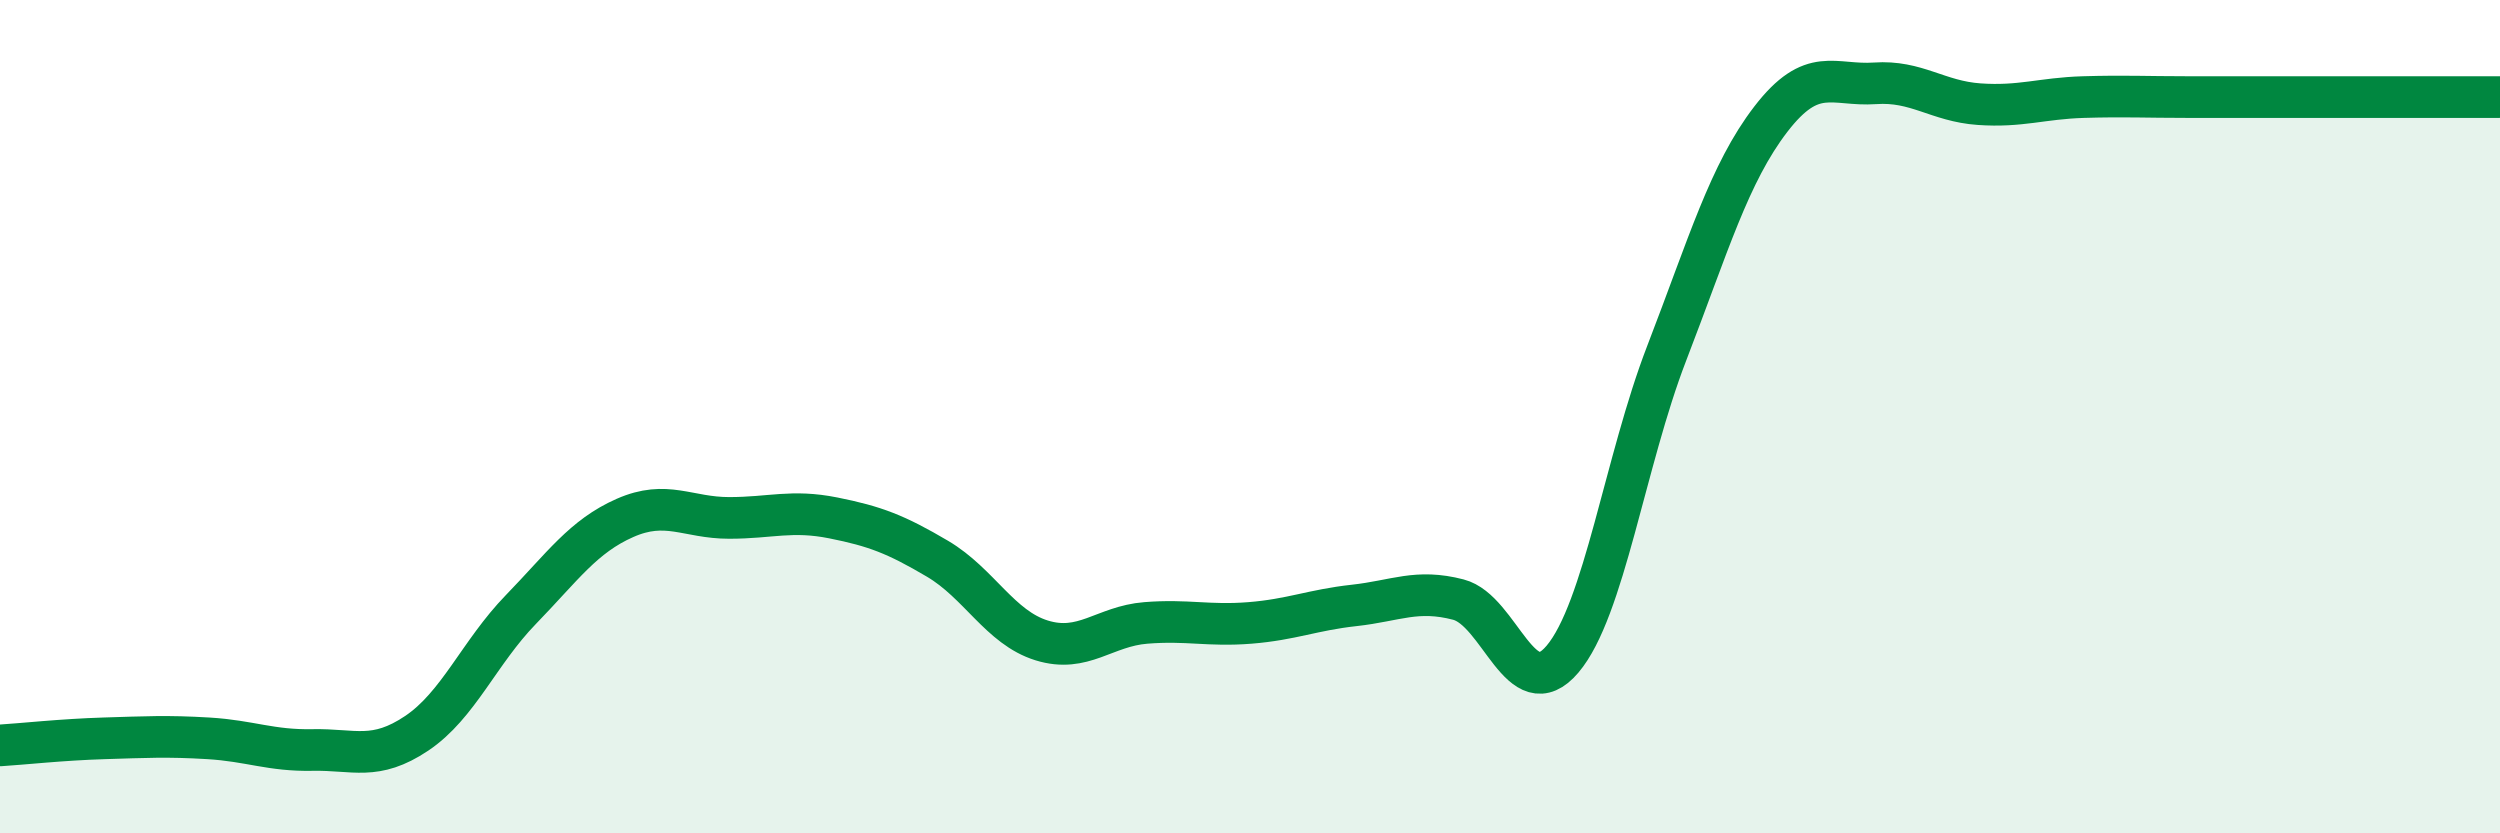
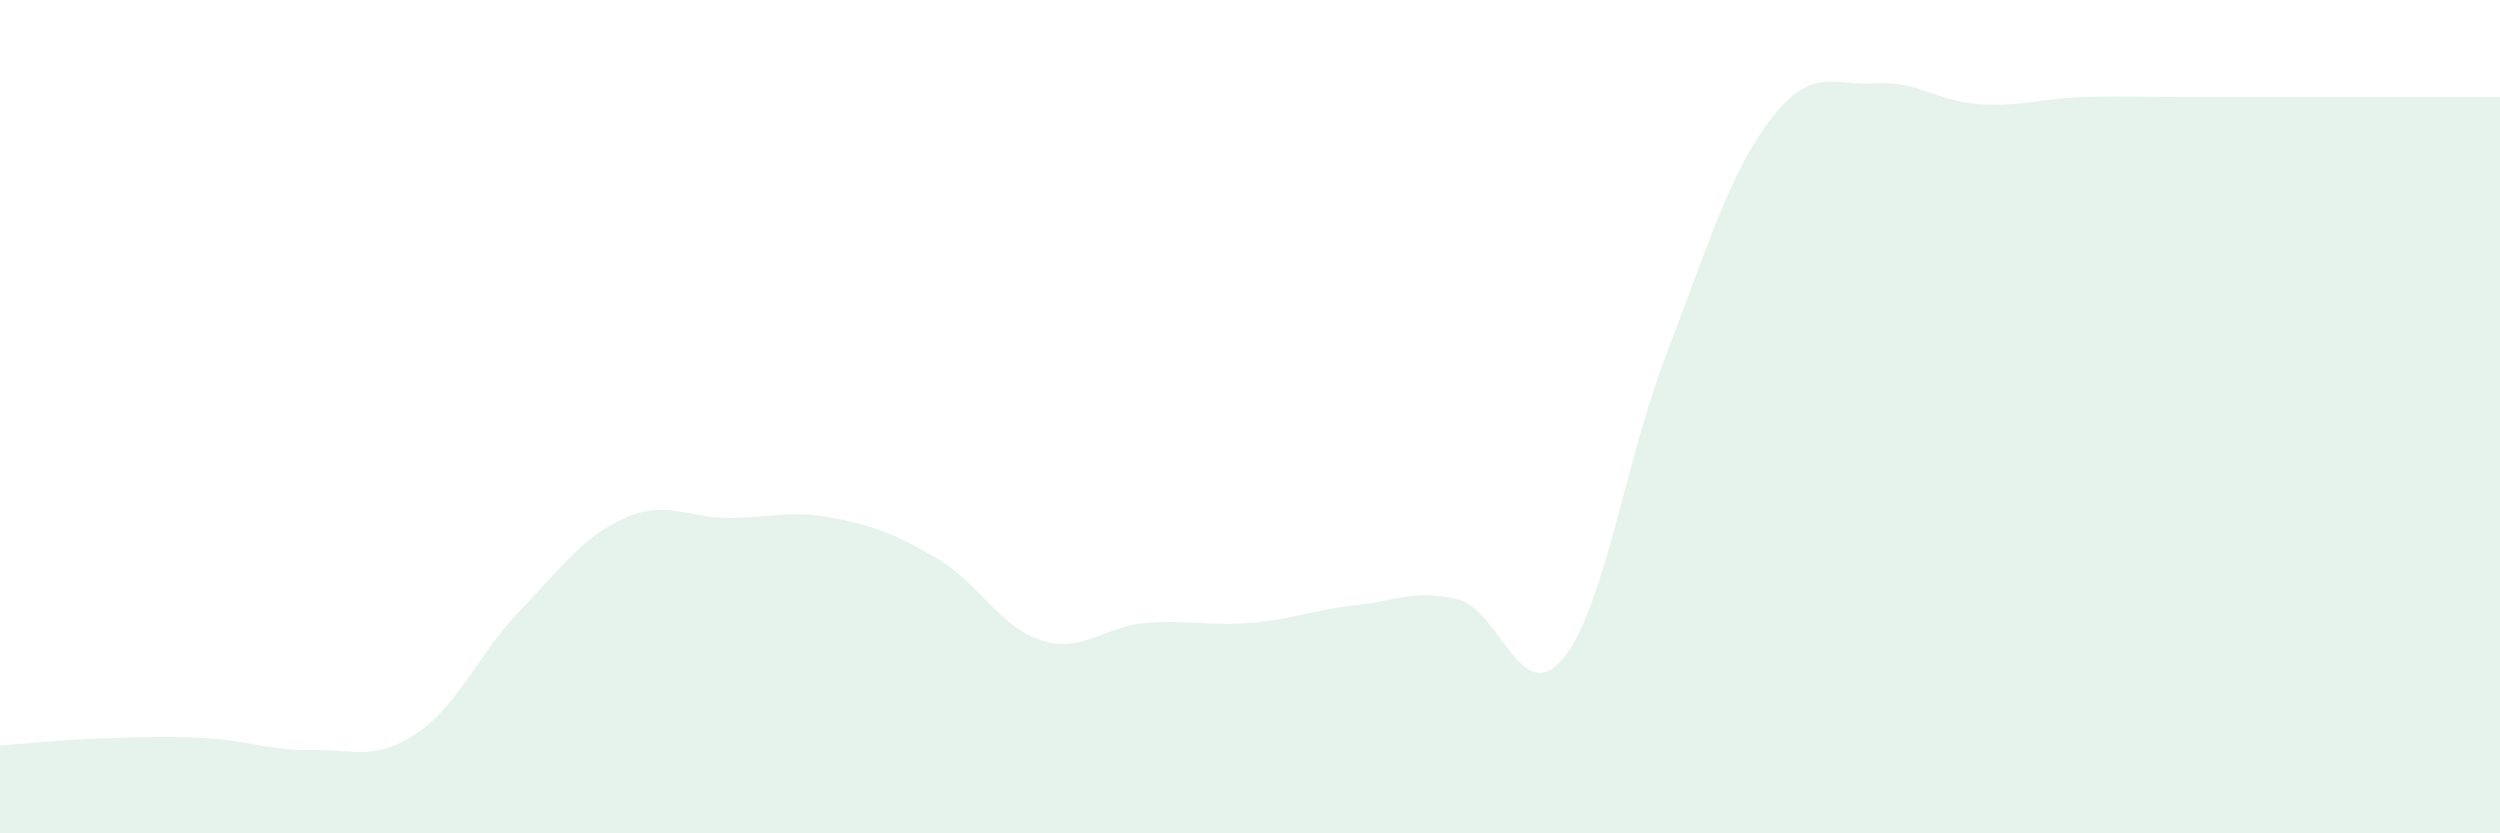
<svg xmlns="http://www.w3.org/2000/svg" width="60" height="20" viewBox="0 0 60 20">
  <path d="M 0,17.89 C 0.5,17.86 1.5,17.75 2.5,17.72 C 3.5,17.69 4,17.66 5,17.72 C 6,17.78 6.5,18.02 7.5,18 C 8.5,17.98 9,18.27 10,17.6 C 11,16.93 11.5,15.66 12.5,14.63 C 13.5,13.6 14,12.87 15,12.43 C 16,11.99 16.5,12.43 17.5,12.43 C 18.5,12.43 19,12.23 20,12.43 C 21,12.63 21.5,12.82 22.5,13.41 C 23.5,14 24,15.06 25,15.37 C 26,15.68 26.5,15.03 27.5,14.95 C 28.5,14.87 29,15.03 30,14.95 C 31,14.87 31.5,14.64 32.5,14.53 C 33.5,14.42 34,14.13 35,14.39 C 36,14.65 36.5,17 37.5,15.82 C 38.5,14.64 39,11.07 40,8.48 C 41,5.89 41.5,4.16 42.5,2.86 C 43.5,1.56 44,2.07 45,2 C 46,1.93 46.5,2.43 47.5,2.5 C 48.5,2.57 49,2.36 50,2.33 C 51,2.3 51.5,2.33 52.5,2.33 C 53.5,2.33 54,2.33 55,2.33 C 56,2.33 56.5,2.33 57.5,2.33 C 58.5,2.33 59.5,2.33 60,2.33L60 20L0 20Z" fill="#008740" opacity="0.1" stroke-linecap="round" stroke-linejoin="round" />
-   <path d="M 0,17.89 C 0.5,17.86 1.5,17.75 2.5,17.72 C 3.5,17.69 4,17.66 5,17.72 C 6,17.78 6.5,18.02 7.5,18 C 8.5,17.98 9,18.27 10,17.6 C 11,16.93 11.5,15.66 12.5,14.63 C 13.5,13.6 14,12.87 15,12.43 C 16,11.99 16.5,12.43 17.5,12.43 C 18.5,12.43 19,12.23 20,12.43 C 21,12.63 21.5,12.82 22.5,13.41 C 23.5,14 24,15.06 25,15.37 C 26,15.68 26.5,15.03 27.5,14.95 C 28.5,14.87 29,15.03 30,14.95 C 31,14.87 31.5,14.64 32.5,14.53 C 33.5,14.42 34,14.13 35,14.39 C 36,14.65 36.5,17 37.5,15.82 C 38.5,14.64 39,11.07 40,8.48 C 41,5.89 41.5,4.16 42.5,2.86 C 43.5,1.56 44,2.07 45,2 C 46,1.93 46.5,2.43 47.5,2.5 C 48.5,2.57 49,2.36 50,2.33 C 51,2.3 51.5,2.33 52.5,2.33 C 53.5,2.33 54,2.33 55,2.33 C 56,2.33 56.5,2.33 57.5,2.33 C 58.5,2.33 59.5,2.33 60,2.33" stroke="#008740" stroke-width="1" fill="none" stroke-linecap="round" stroke-linejoin="round" />
</svg>